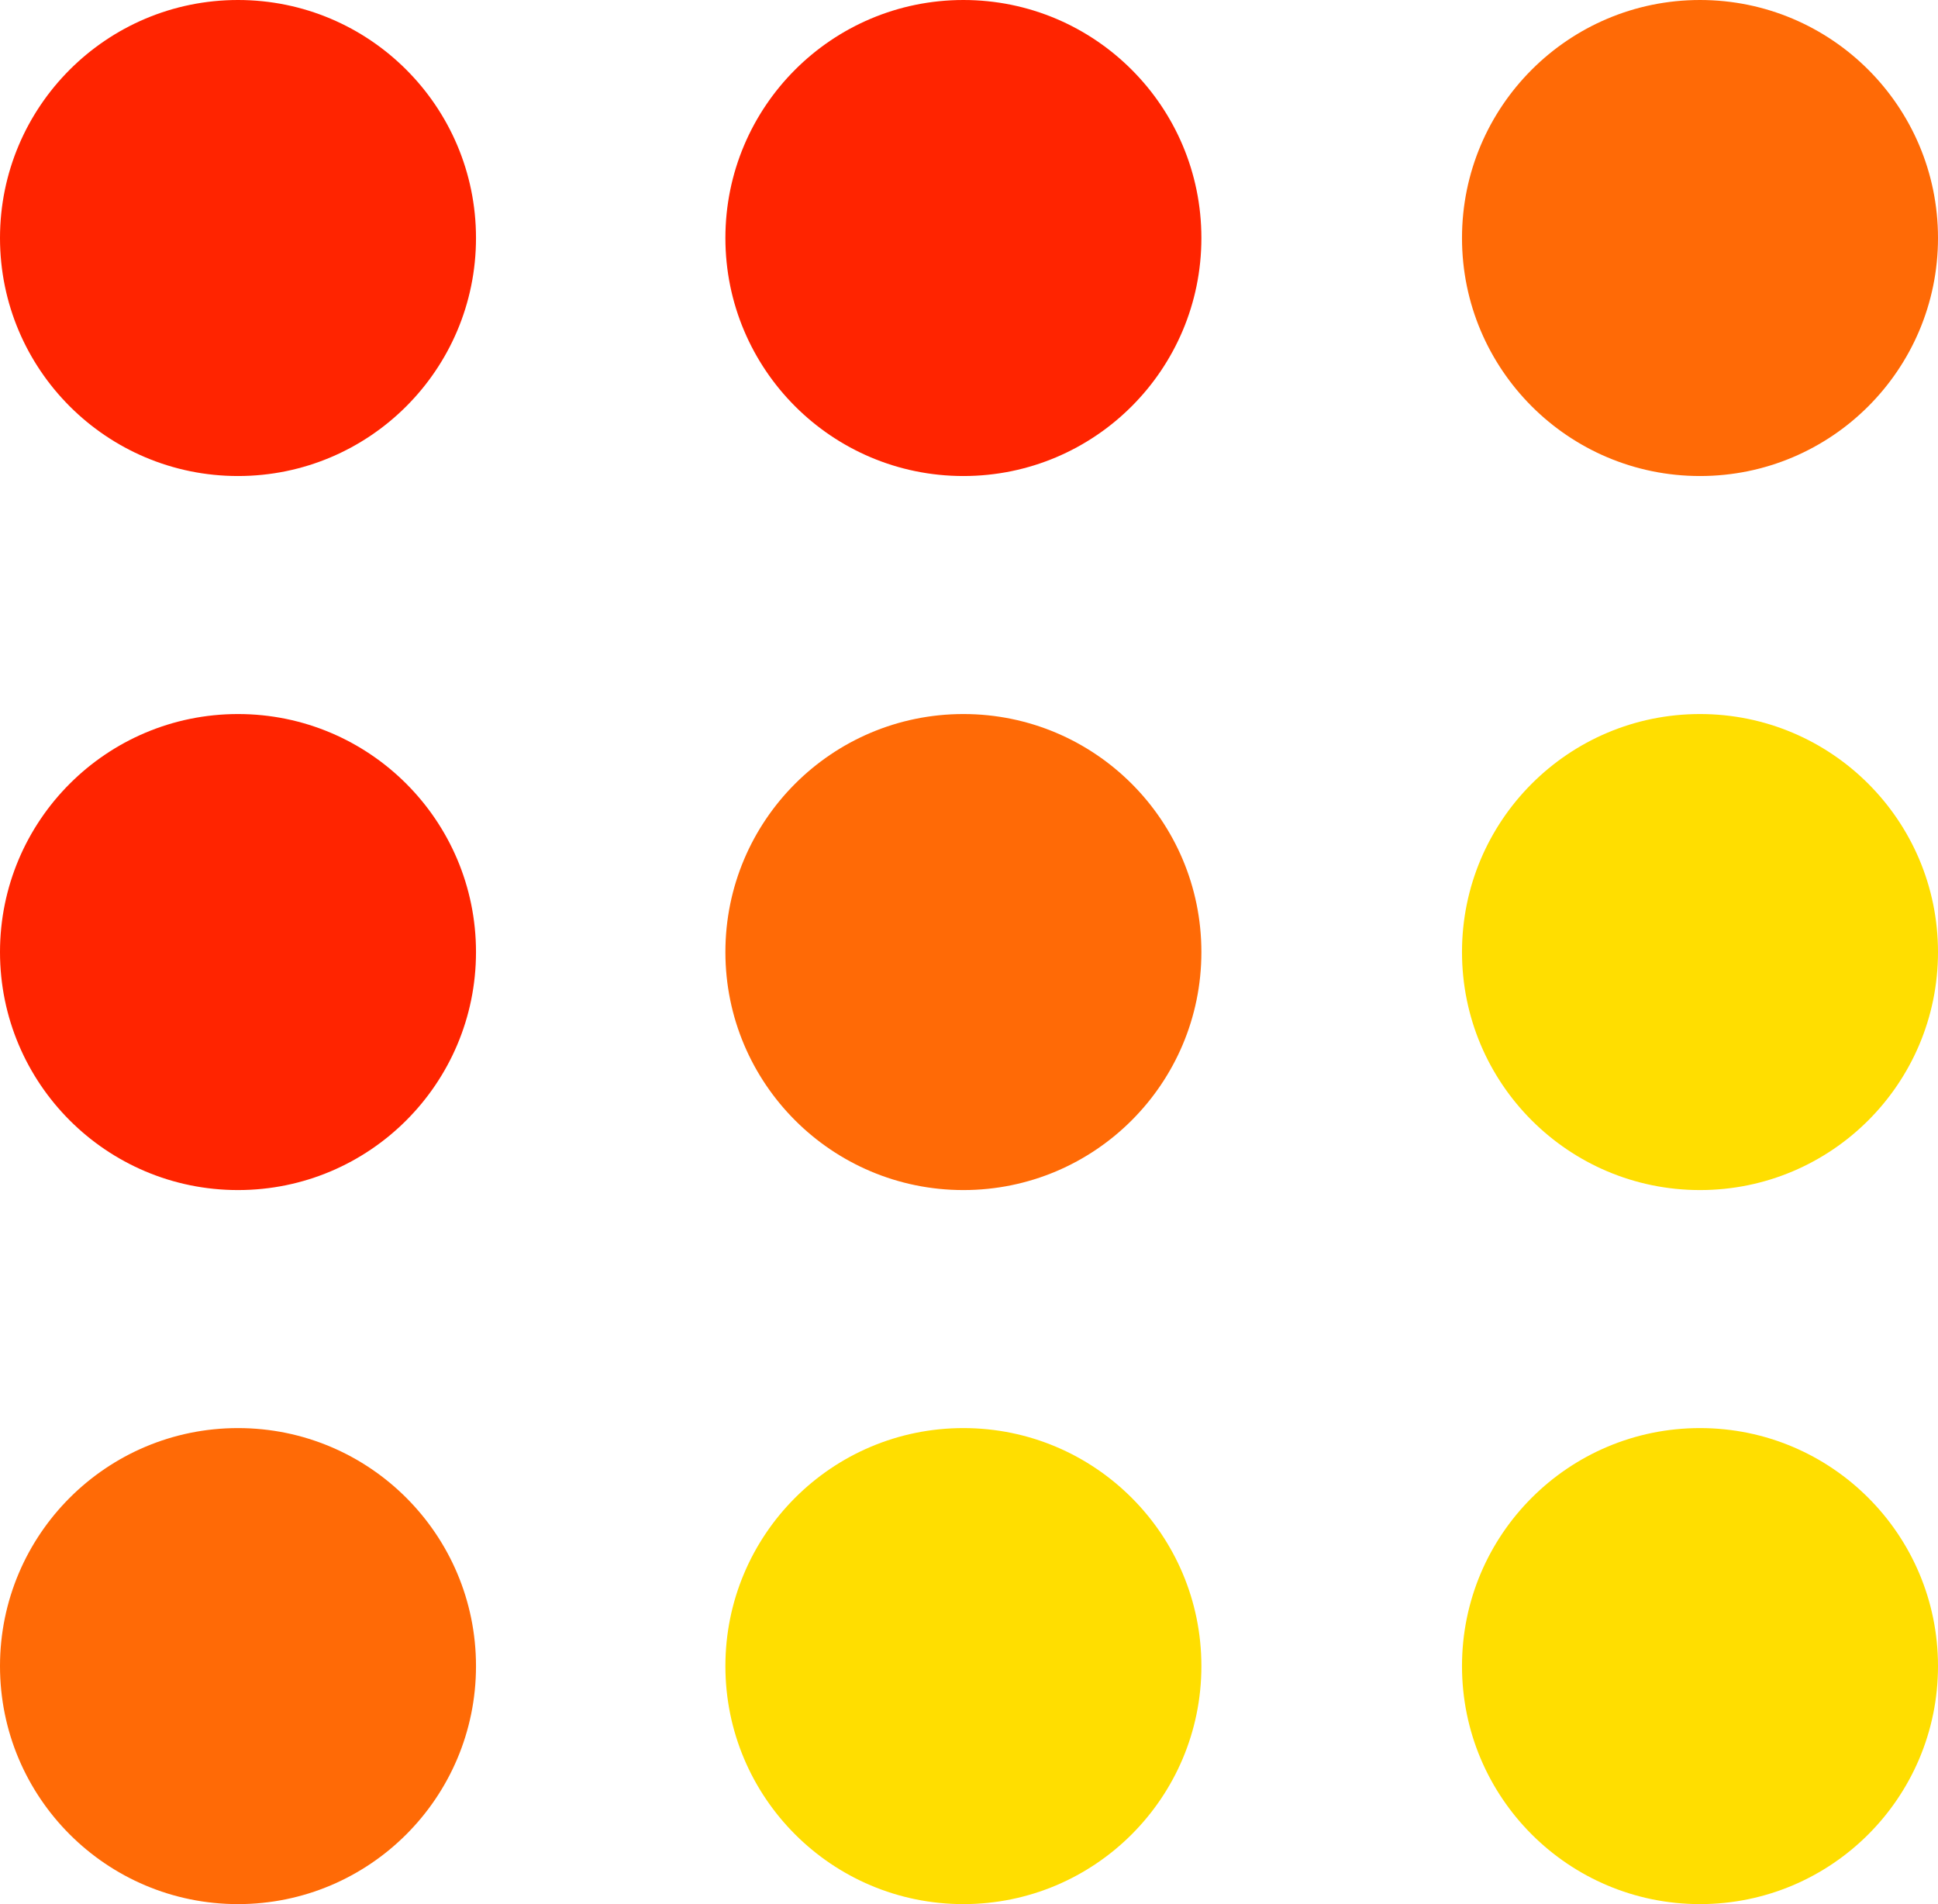
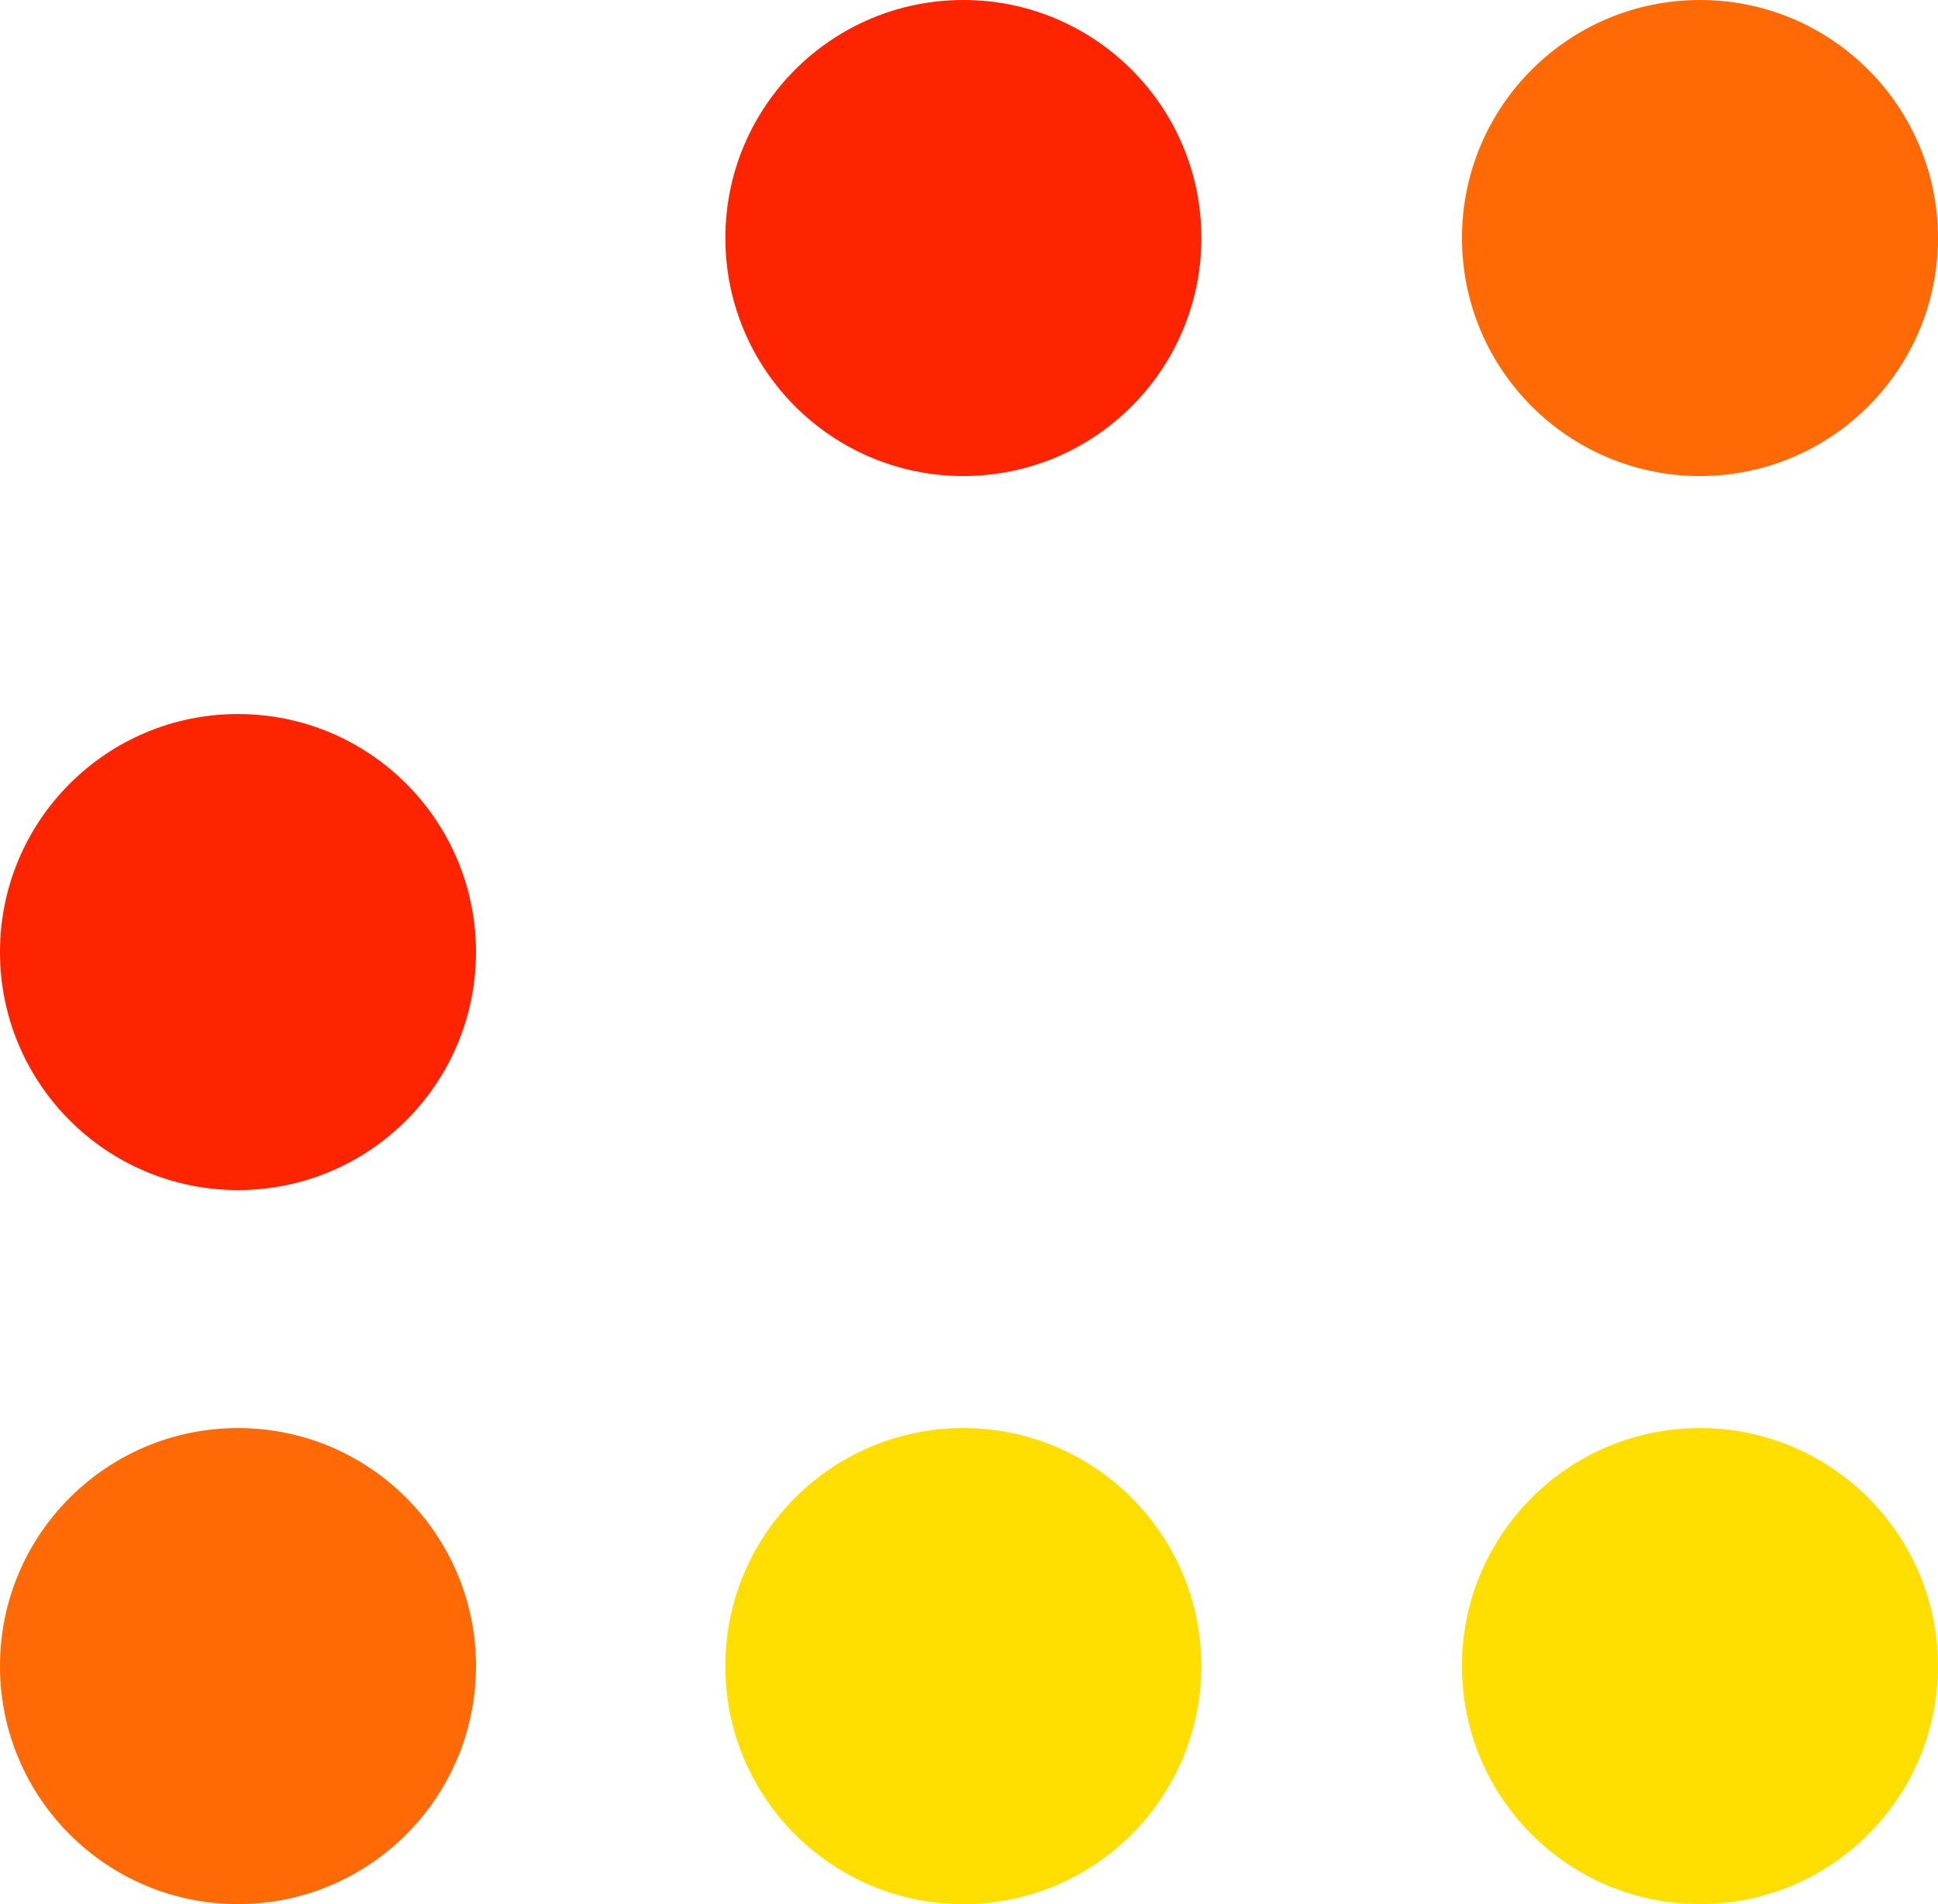
<svg xmlns="http://www.w3.org/2000/svg" viewBox="0 0 114 112">
  <title>select-color</title>
  <g id="479f54eb-dfdb-436e-82e8-a742b7d1f16b" data-name="圖層 2">
    <g id="1d113f3e-a9e5-4d39-a23a-95bef83bb88e" data-name="圖層 1">
-       <circle cx="14" cy="14" r="14" fill="#ff2400" />
      <circle cx="56.67" cy="14" r="14" fill="#ff2400" />
      <circle cx="100" cy="14" r="14" fill="#ff6a06" />
      <circle cx="14" cy="56" r="14" fill="#ff2400" />
-       <circle cx="56.67" cy="56" r="14" fill="#ff6a06" />
-       <circle cx="100" cy="56" r="14" fill="#ffde00" />
      <circle cx="14" cy="98" r="14" fill="#ff6a06" />
      <circle cx="56.67" cy="98" r="14" fill="#ffde00" />
      <circle cx="100" cy="98" r="14" fill="#ffde00" />
    </g>
  </g>
</svg>